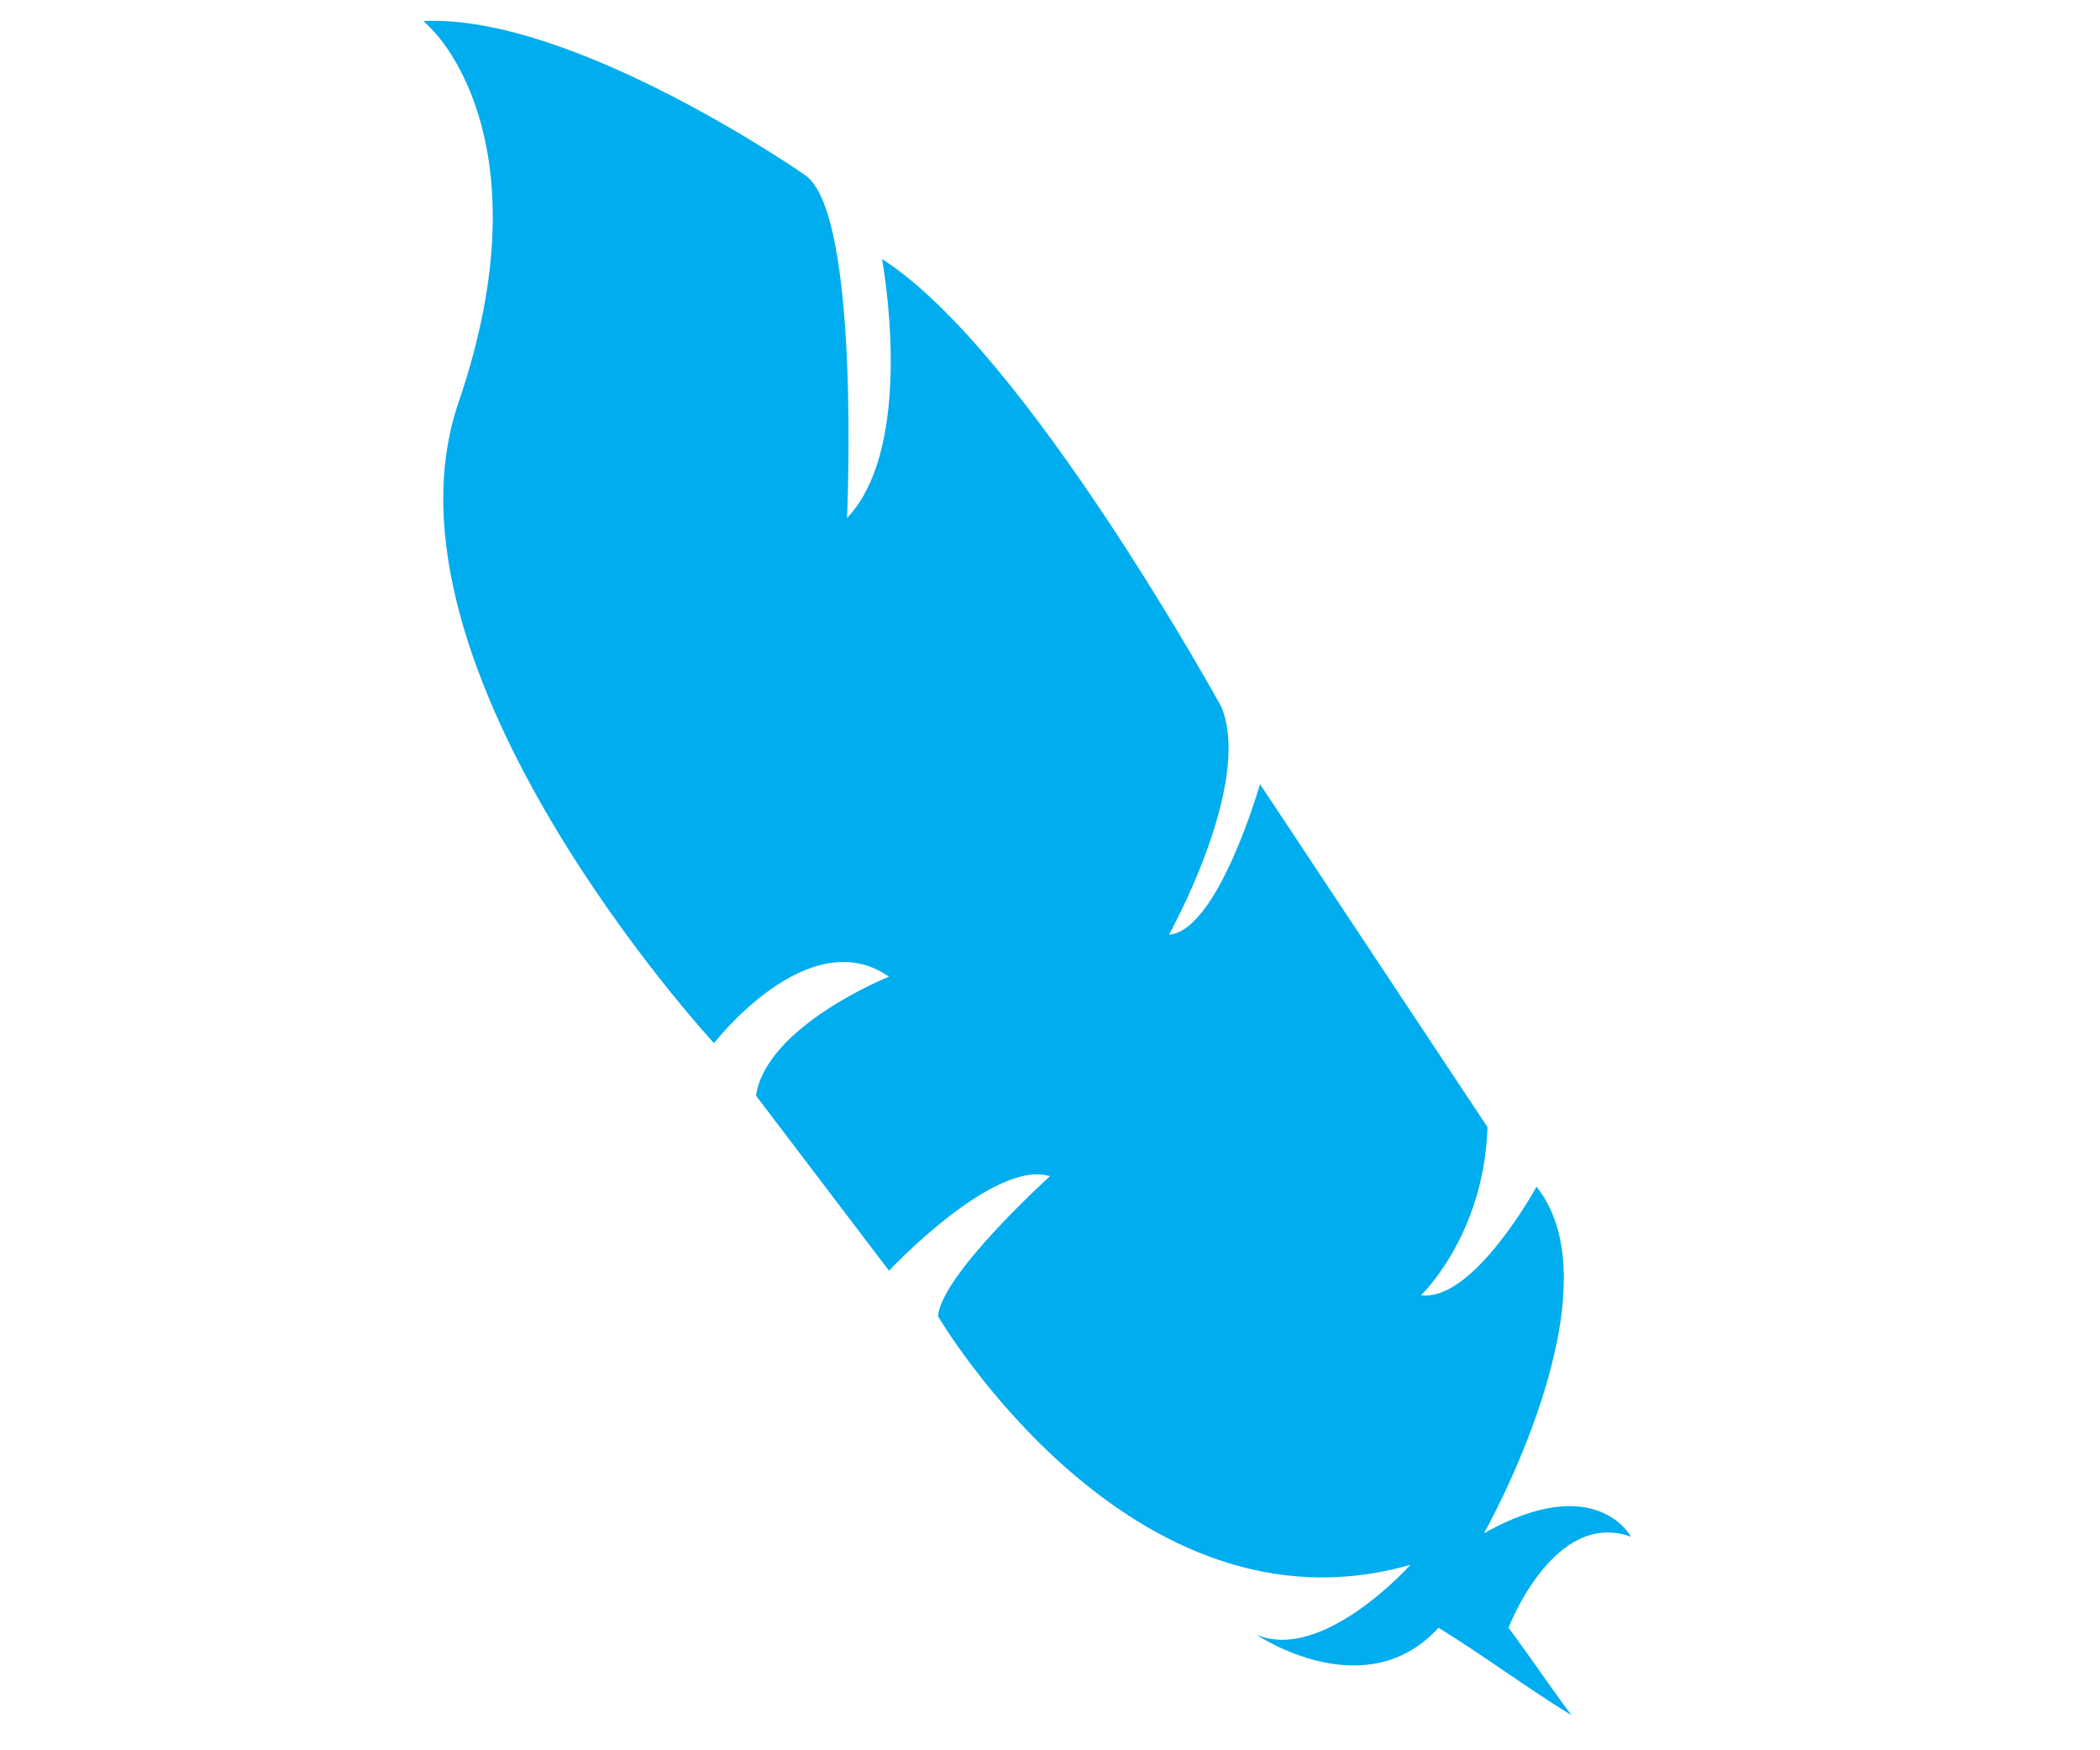
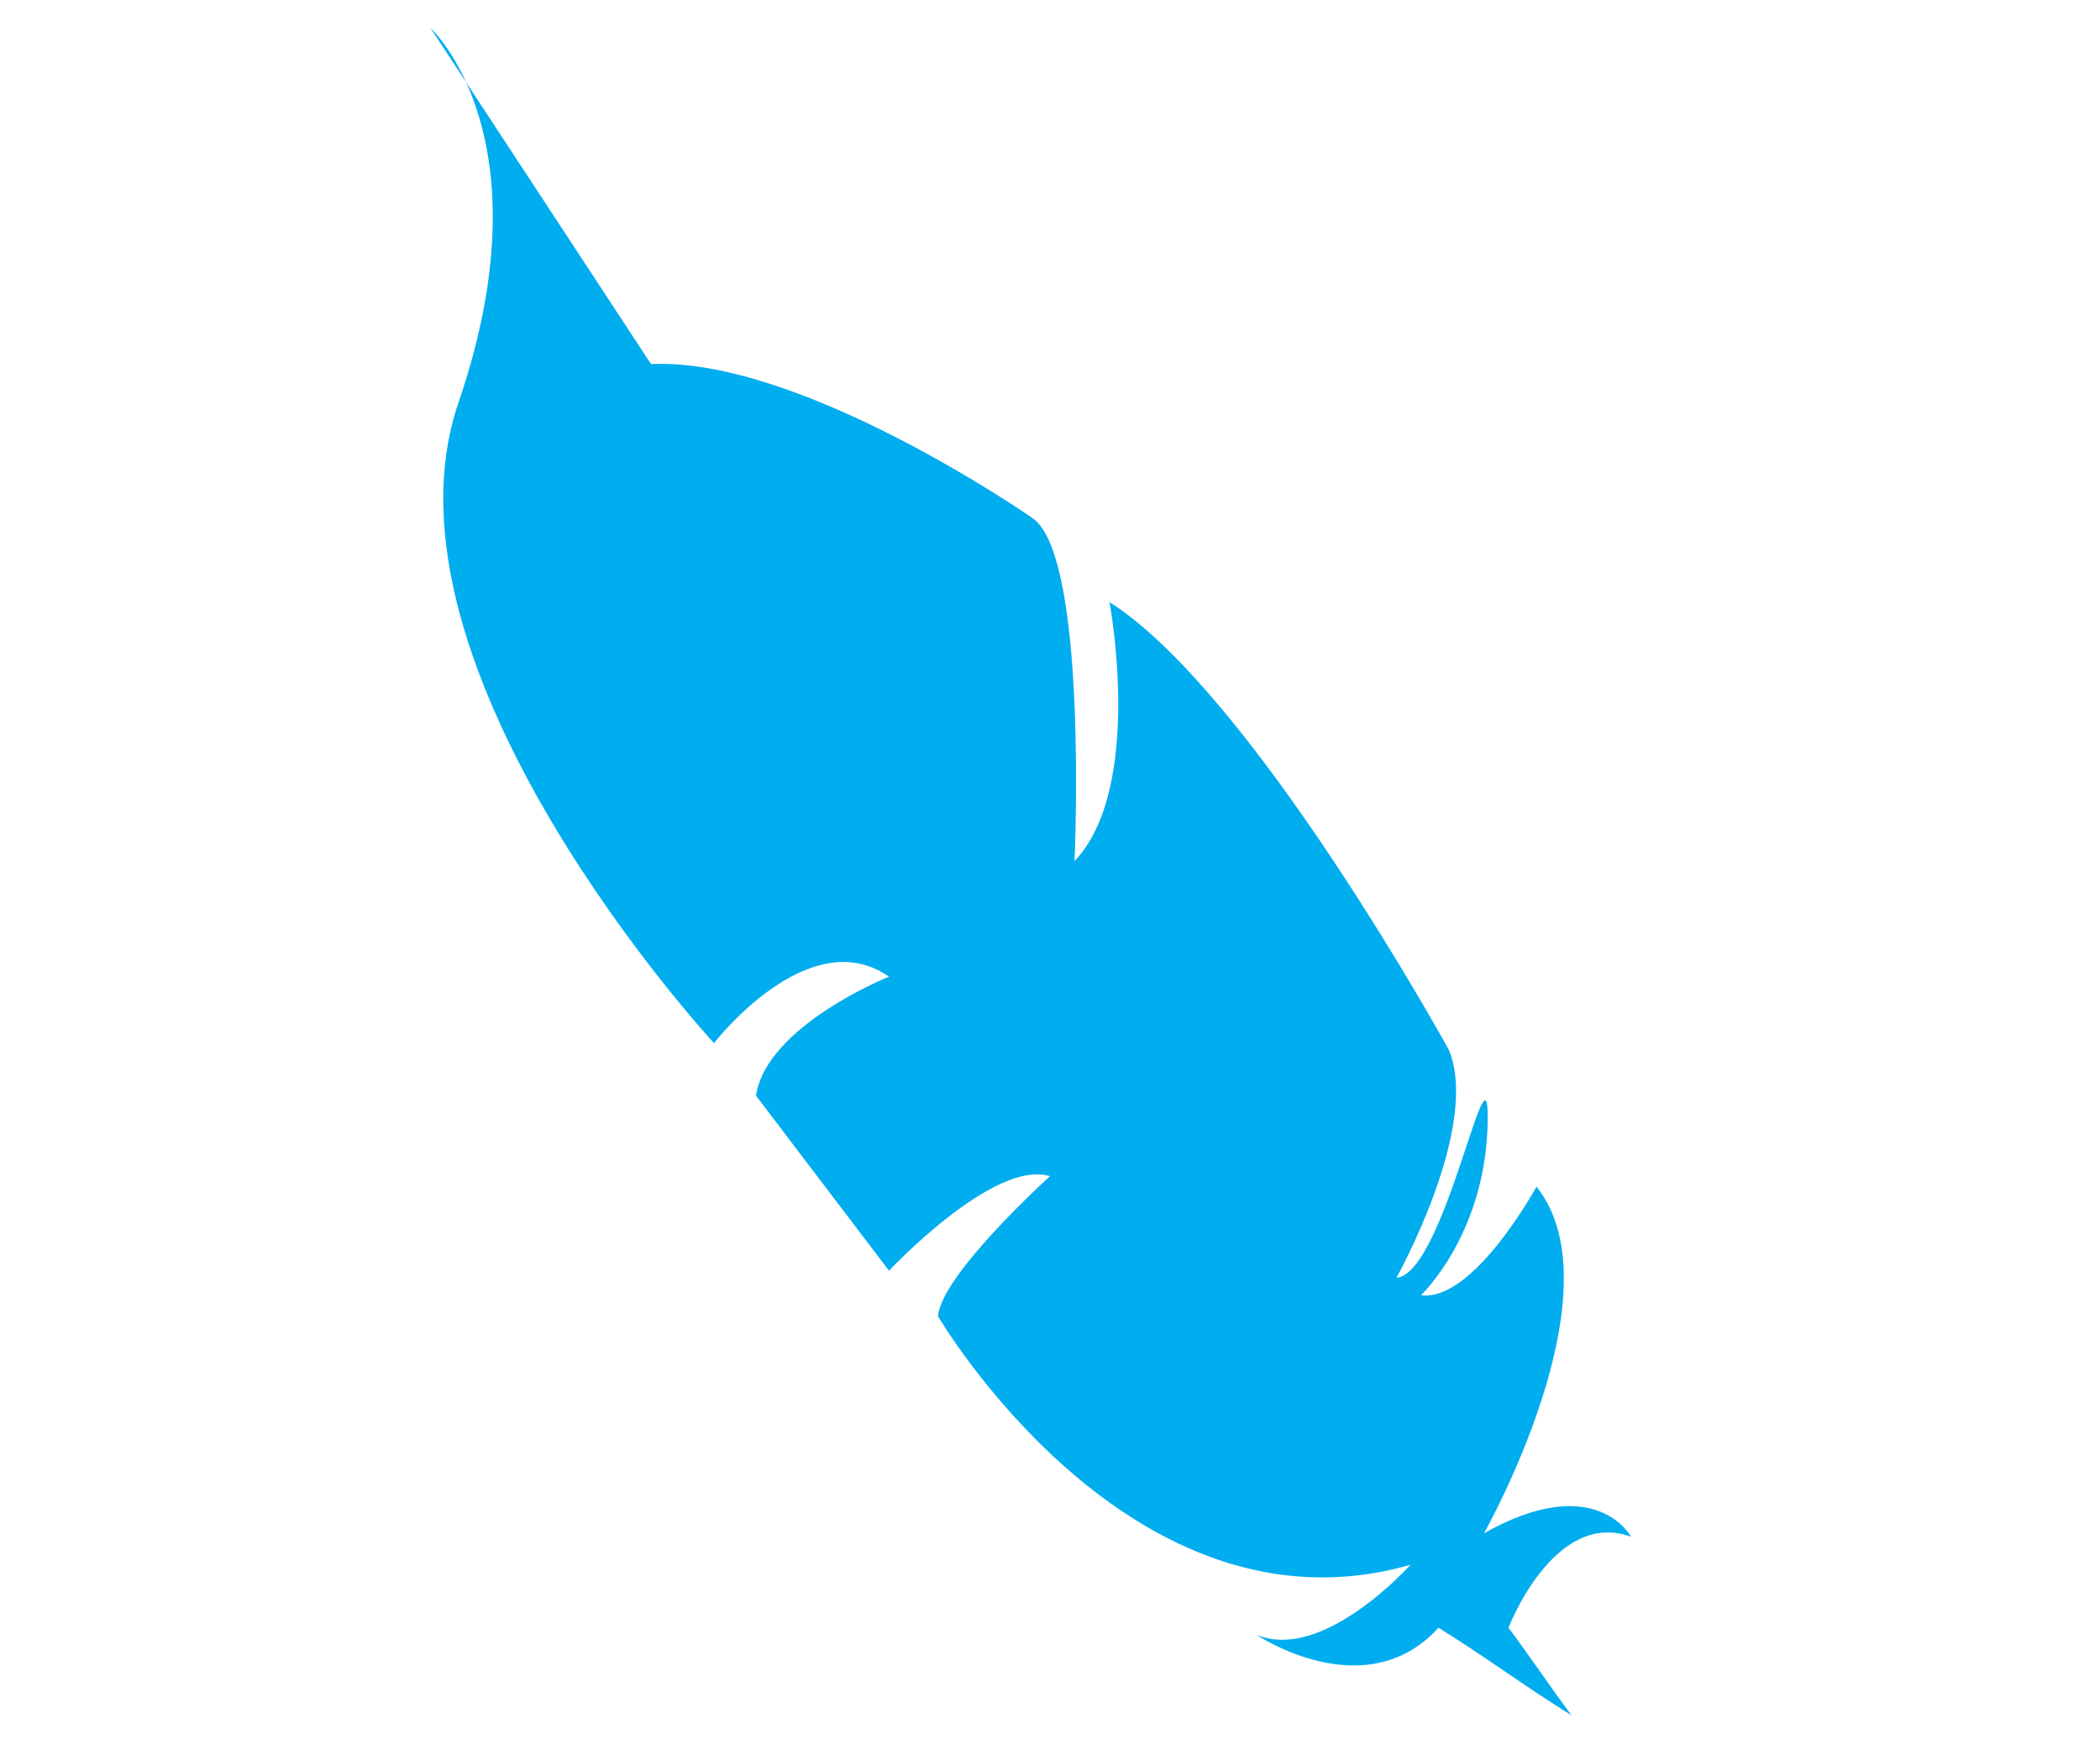
<svg xmlns="http://www.w3.org/2000/svg" id="Layer_1" version="1.1" viewBox="0 0 60 50">
  <defs>
    <style>
      .st0 {
        fill: #00adef;
      }
    </style>
  </defs>
-   <path class="st0" d="M12.3.8s3.4,3.1.8,10.7c-2.6,7.6,7.3,18.3,7.3,18.3,0,0,2.7-3.5,5-1.9,0,0-3.5,1.4-3.8,3.4l3.8,5s3-3.2,4.6-2.7c0,0-3.1,2.8-3.2,4,0,0,5.5,9.4,13.5,7.1,0,0-2.5,2.8-4.4,2,0,0,3.1,2.1,5.2-.2,1.3.8,2.5,1.7,3.8,2.5-.6-.8-1.2-1.7-1.8-2.5,0,0,1.3-3.4,3.5-2.6,0,0-1-1.9-4.2-.1,0,0,3.9-6.9,1.5-9.9,0,0-1.8,3.3-3.3,3.1,0,0,1.8-1.7,1.9-4.8l-6.5-9.8s-1.2,4.2-2.6,4.3c0,0,2.4-4.3,1.5-6.5,0,0-5.6-10.2-9.7-12.8,0,0,1,5.3-1,7.4,0,0,.4-8.7-1.2-9.8,0,0-6.6-4.6-10.9-4.4Z" />
+   <path class="st0" d="M12.3.8s3.4,3.1.8,10.7c-2.6,7.6,7.3,18.3,7.3,18.3,0,0,2.7-3.5,5-1.9,0,0-3.5,1.4-3.8,3.4l3.8,5s3-3.2,4.6-2.7c0,0-3.1,2.8-3.2,4,0,0,5.5,9.4,13.5,7.1,0,0-2.5,2.8-4.4,2,0,0,3.1,2.1,5.2-.2,1.3.8,2.5,1.7,3.8,2.5-.6-.8-1.2-1.7-1.8-2.5,0,0,1.3-3.4,3.5-2.6,0,0-1-1.9-4.2-.1,0,0,3.9-6.9,1.5-9.9,0,0-1.8,3.3-3.3,3.1,0,0,1.8-1.7,1.9-4.8s-1.2,4.2-2.6,4.3c0,0,2.4-4.3,1.5-6.5,0,0-5.6-10.2-9.7-12.8,0,0,1,5.3-1,7.4,0,0,.4-8.7-1.2-9.8,0,0-6.6-4.6-10.9-4.4Z" />
</svg>